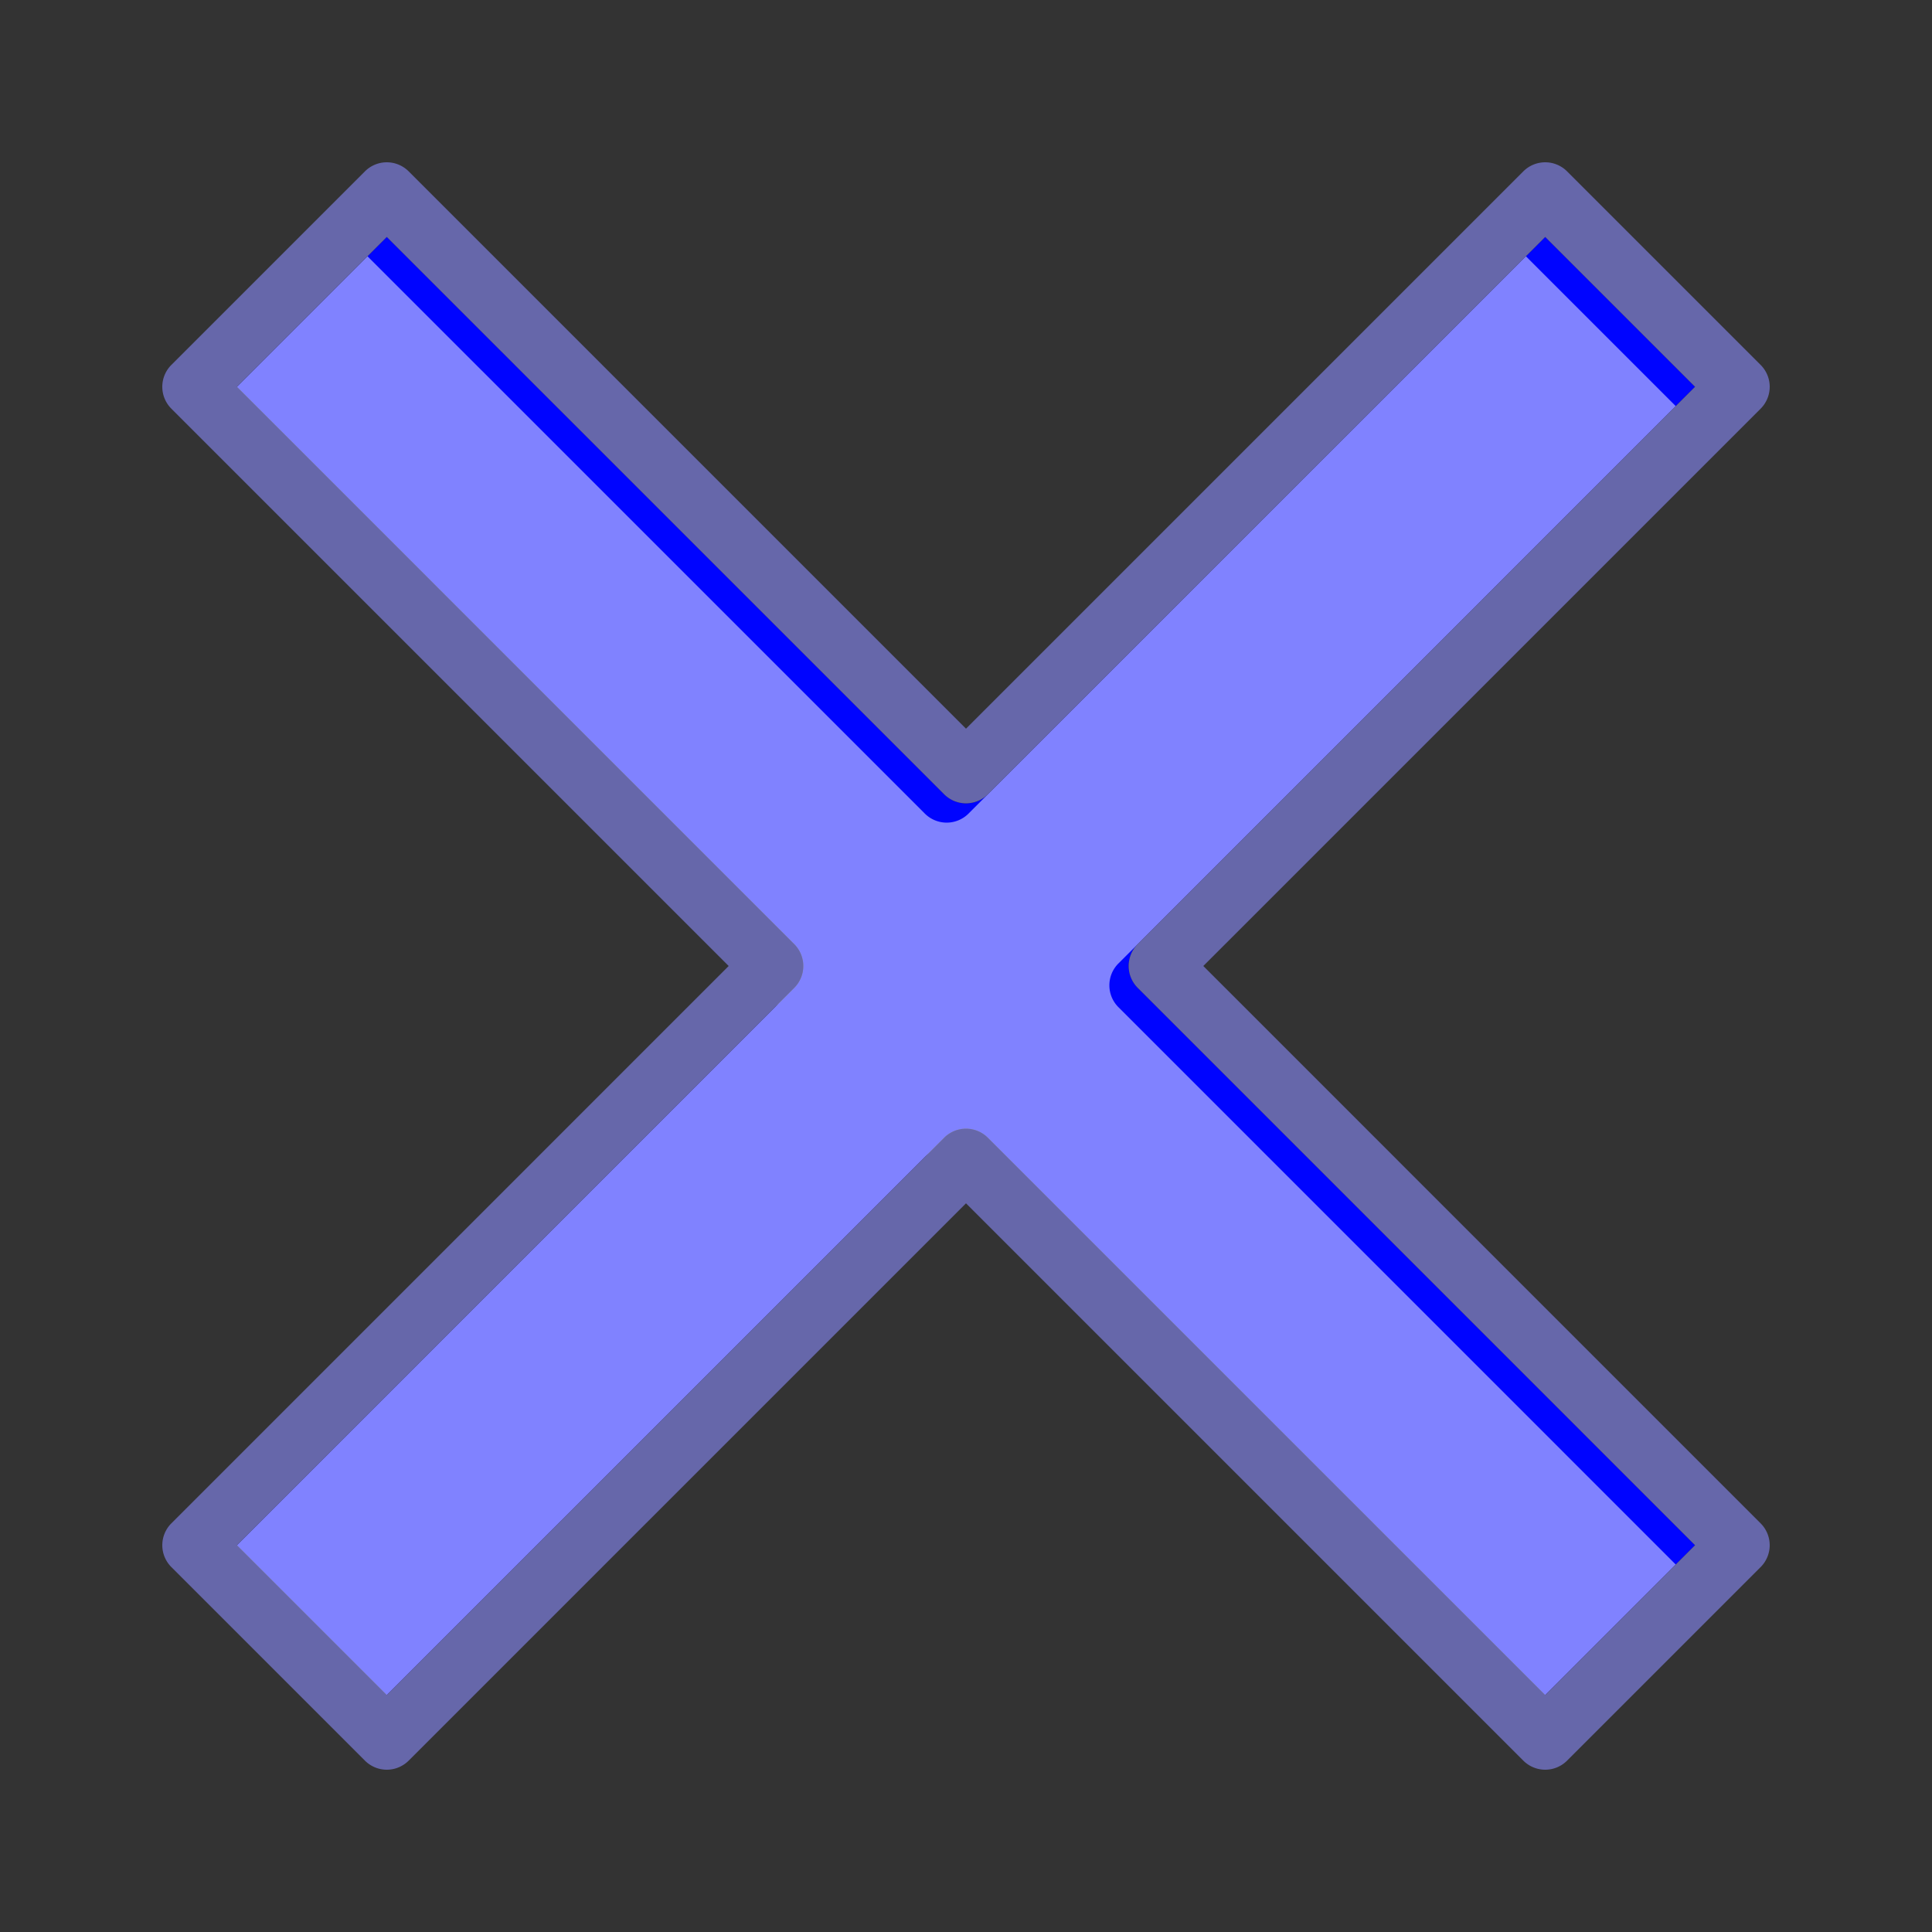
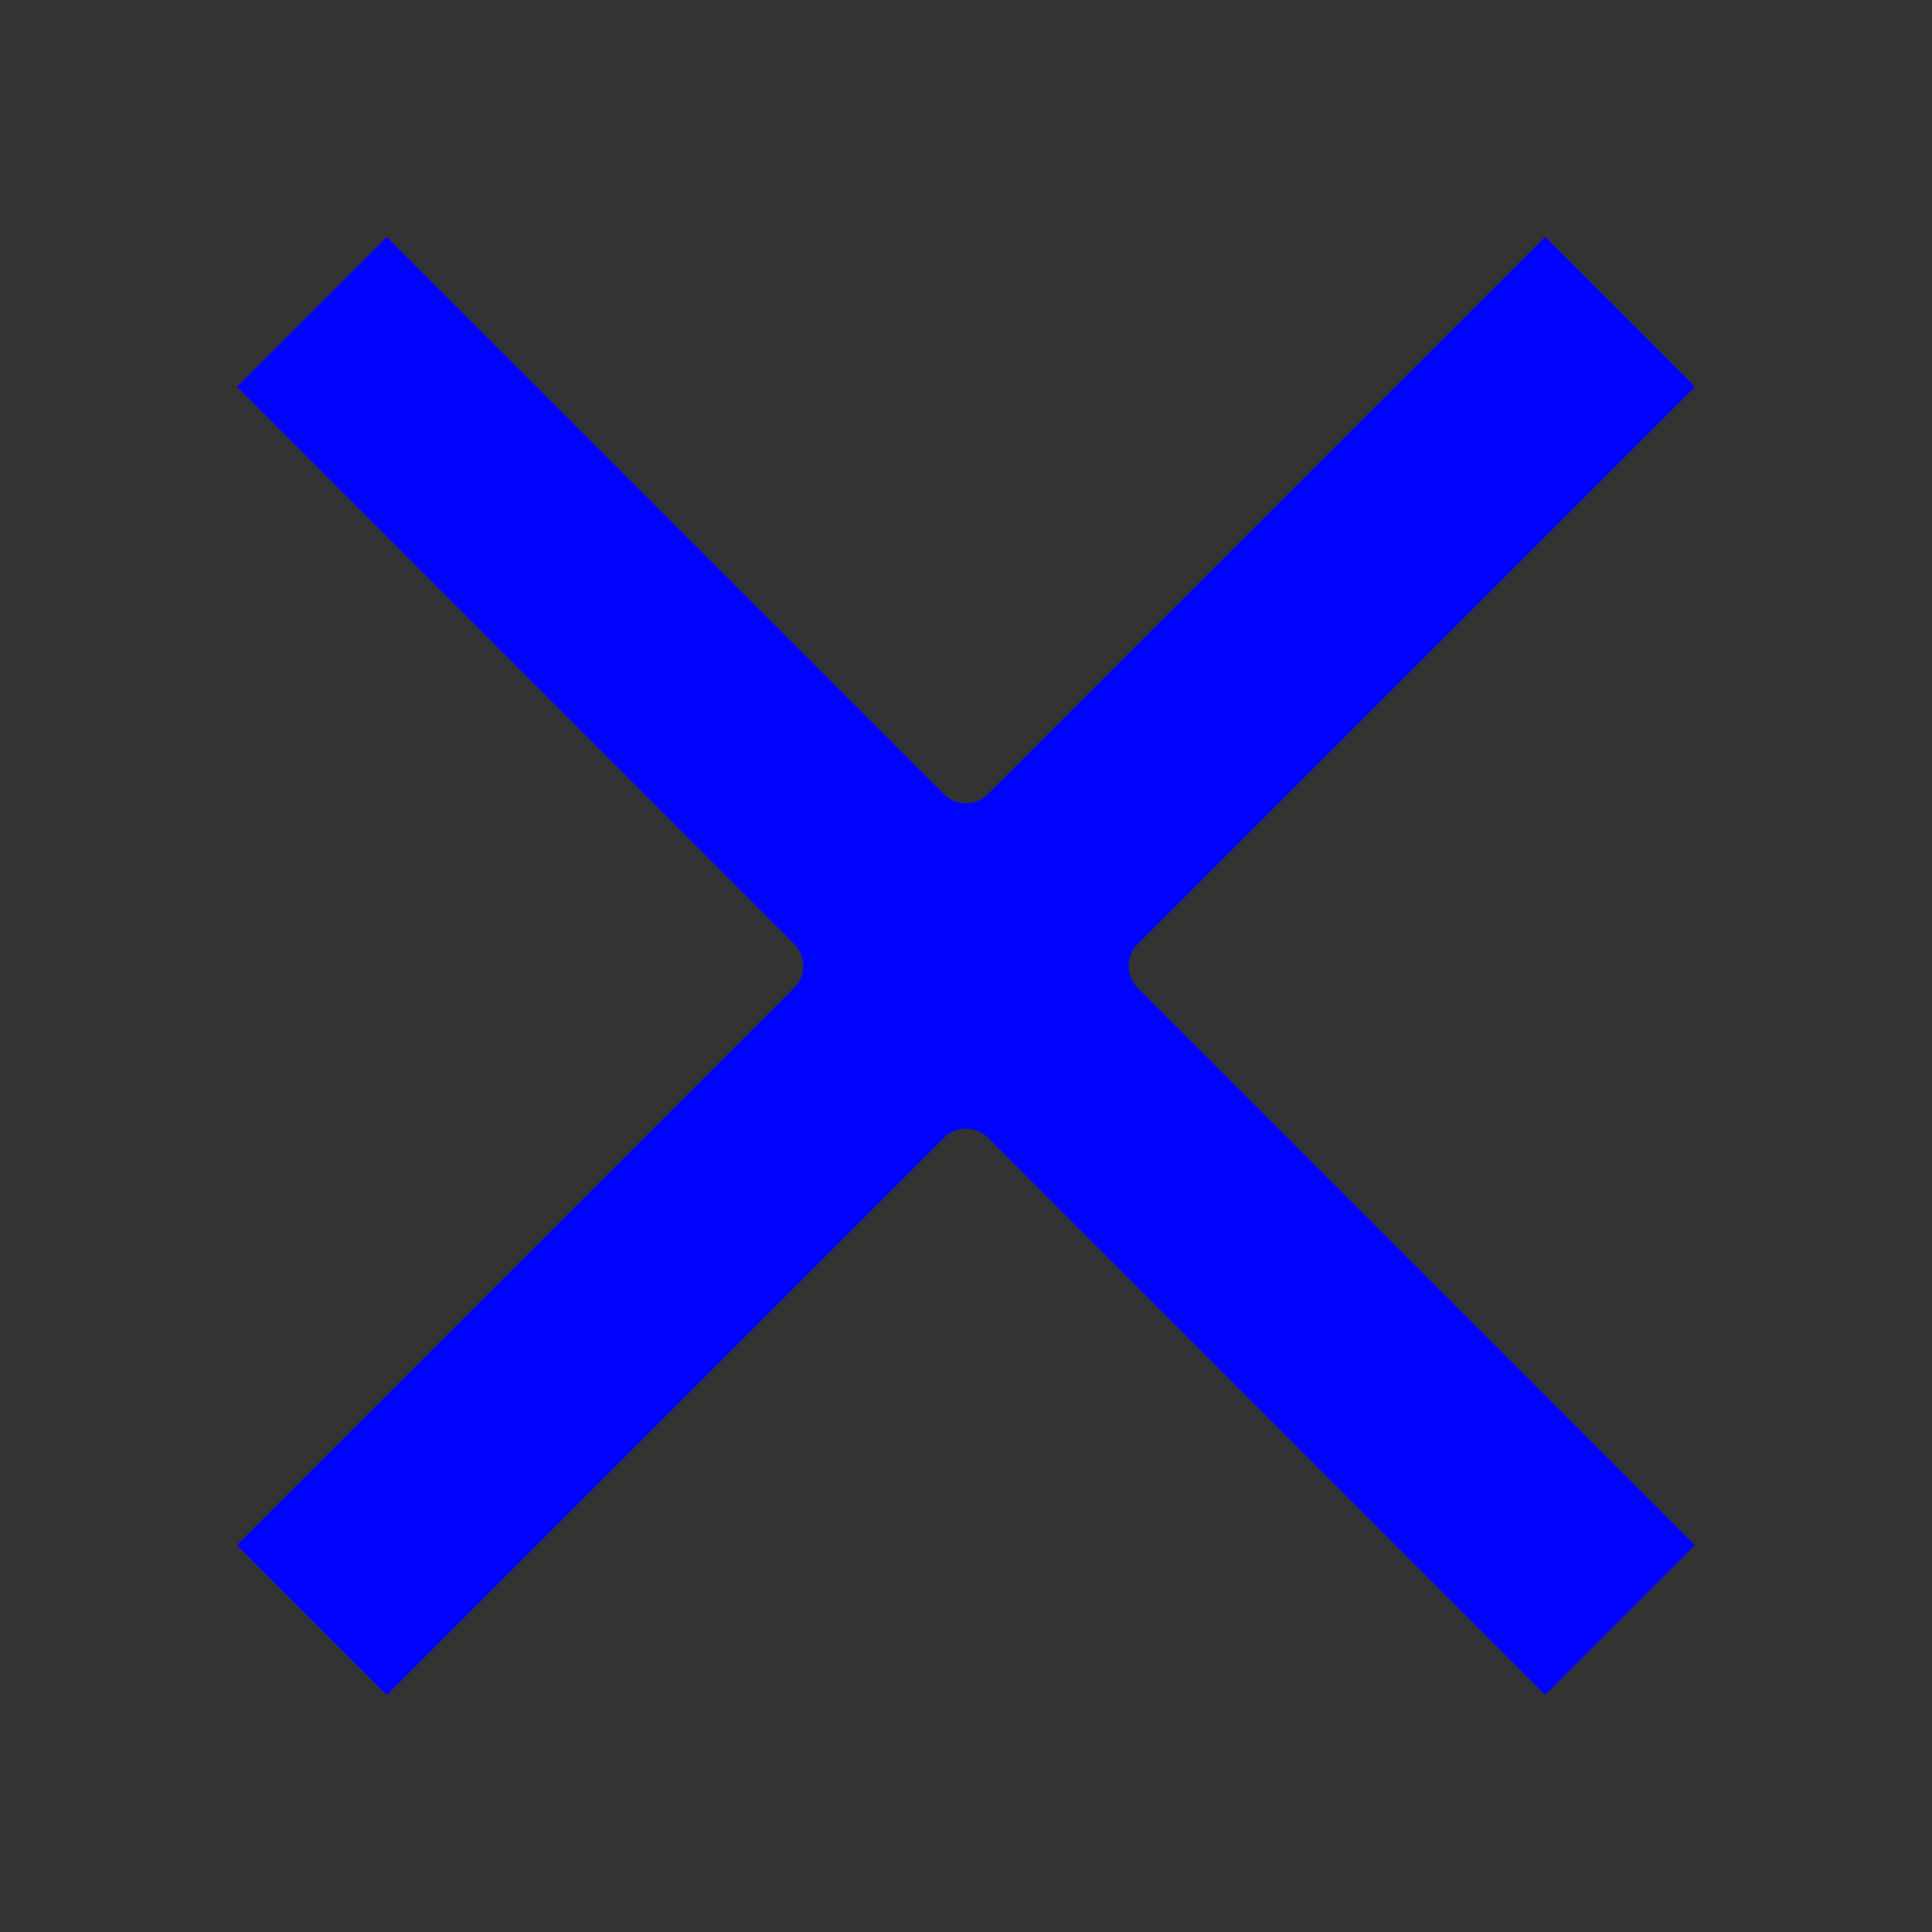
<svg xmlns="http://www.w3.org/2000/svg" data-name="Layer 1" viewBox="0 0 1000 1000" id="RedCross">
  <rect x="0" y="0" width="1000" height="1000" fill="#333333" stroke="none" />
  <path fill="#0004ff" d="M588.89,511.31,877.37,799.8,799.8,877.37,511.31,588.89a16,16,0,0,0-22.62,0L200.2,877.37,122.63,799.8,411.11,511.31a16,16,0,0,0,0-22.62L122.63,200.2l77.57-77.57L488.69,411.11a16,16,0,0,0,22.62,0L799.8,122.63l77.57,77.57L588.89,488.69A16,16,0,0,0,588.89,511.31Z" class="colorff3d00 svgShape" />
-   <path fill="#ffffff" d="M578.89,521.31,867.37,809.8,789.8,887.37,501.31,598.89a16,16,0,0,0-22.62,0L190.2,887.37,112.63,809.8,401.11,521.31a16,16,0,0,0,0-22.62L112.63,210.2l77.57-77.57L478.69,421.11a16,16,0,0,0,22.62,0L789.8,132.63l77.57,77.57L578.89,498.69A16,16,0,0,0,578.89,521.31Z" opacity=".5" class="colorffffff svgShape" />
-   <path fill="#6667aa" d="M911.31,788.49,622.83,500,911.31,211.52a16,16,0,0,0,0-22.63L811.11,88.69a16,16,0,0,0-22.63,0L500,377.17,211.52,88.69a16,16,0,0,0-22.63,0L88.69,188.89a16,16,0,0,0,0,22.63L377.17,500,88.69,788.49a16,16,0,0,0,0,22.62l100.2,100.2a16,16,0,0,0,22.63,0L500,622.83,788.48,911.31a16,16,0,0,0,22.63,0l100.2-100.2a16,16,0,0,0,0-22.62ZM799.8,877.37,511.31,588.89a16,16,0,0,0-22.62,0L200.2,877.37,122.63,799.8,411.11,511.31a16,16,0,0,0,0-22.62L122.63,200.2l77.57-77.57L488.69,411.11a16,16,0,0,0,22.62,0L799.8,122.63l77.57,77.57L588.89,488.69a16,16,0,0,0,0,22.62L877.37,799.8Z" class="color413b32 svgShape" />
</svg>